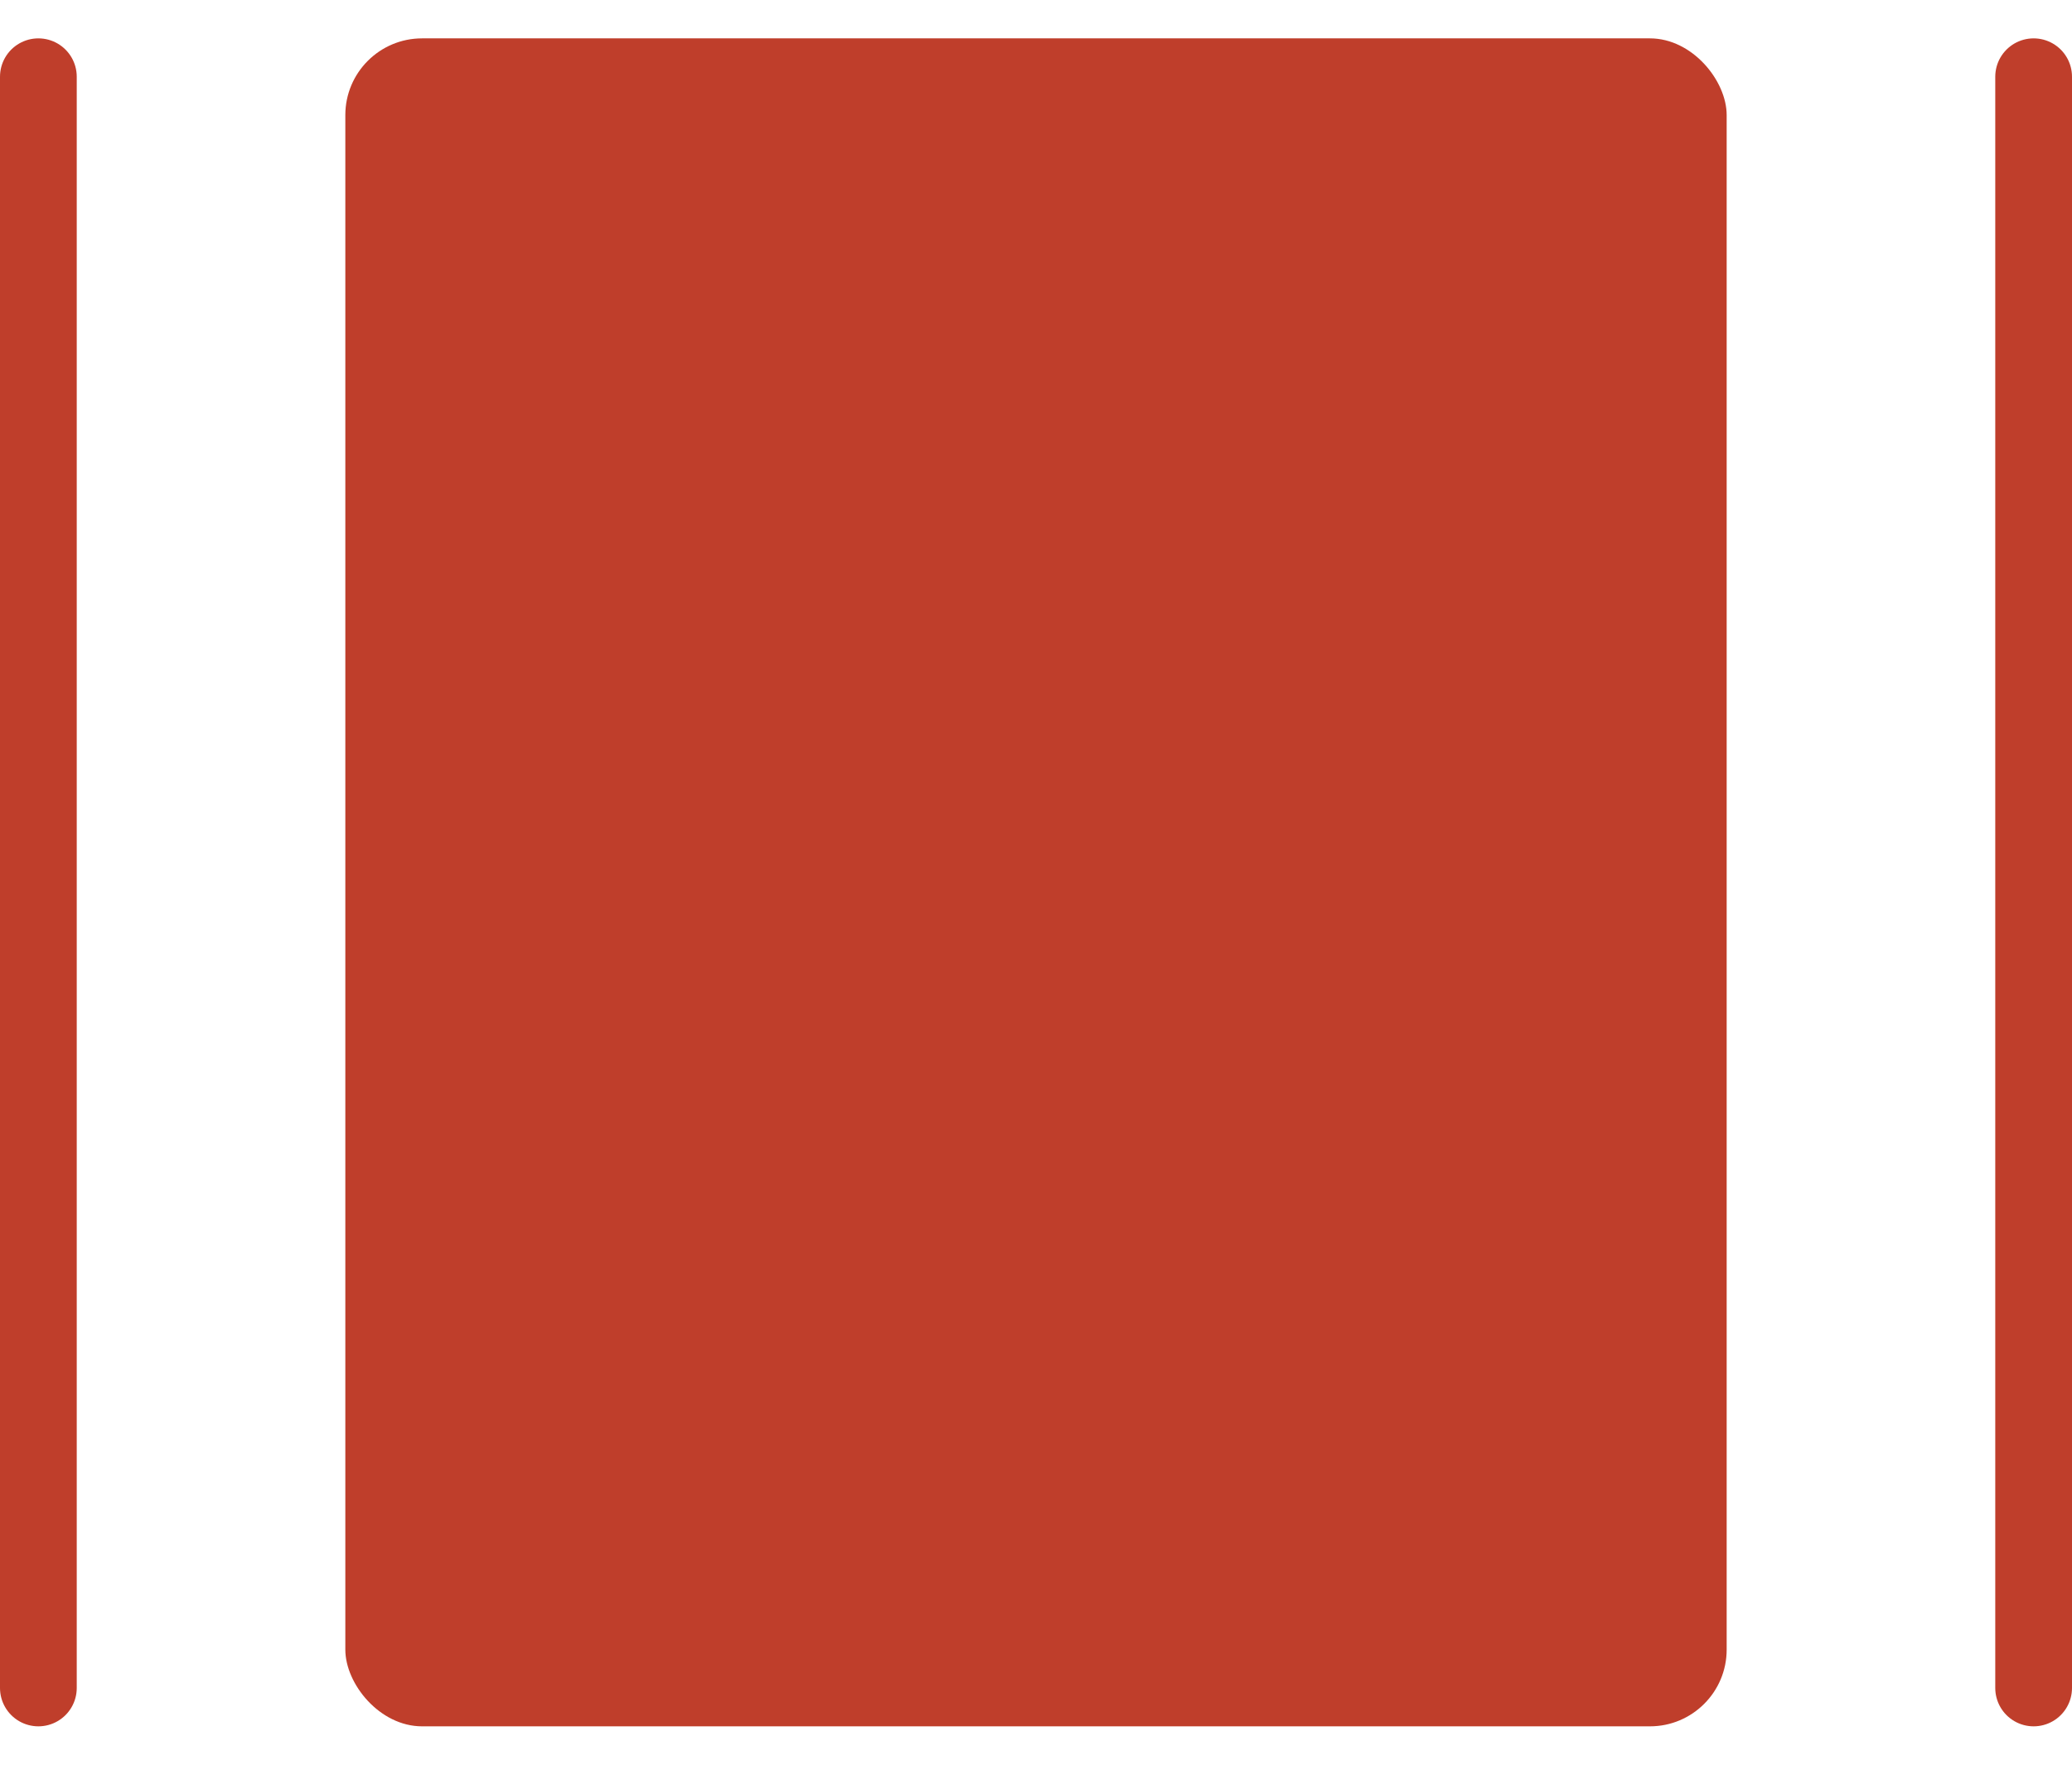
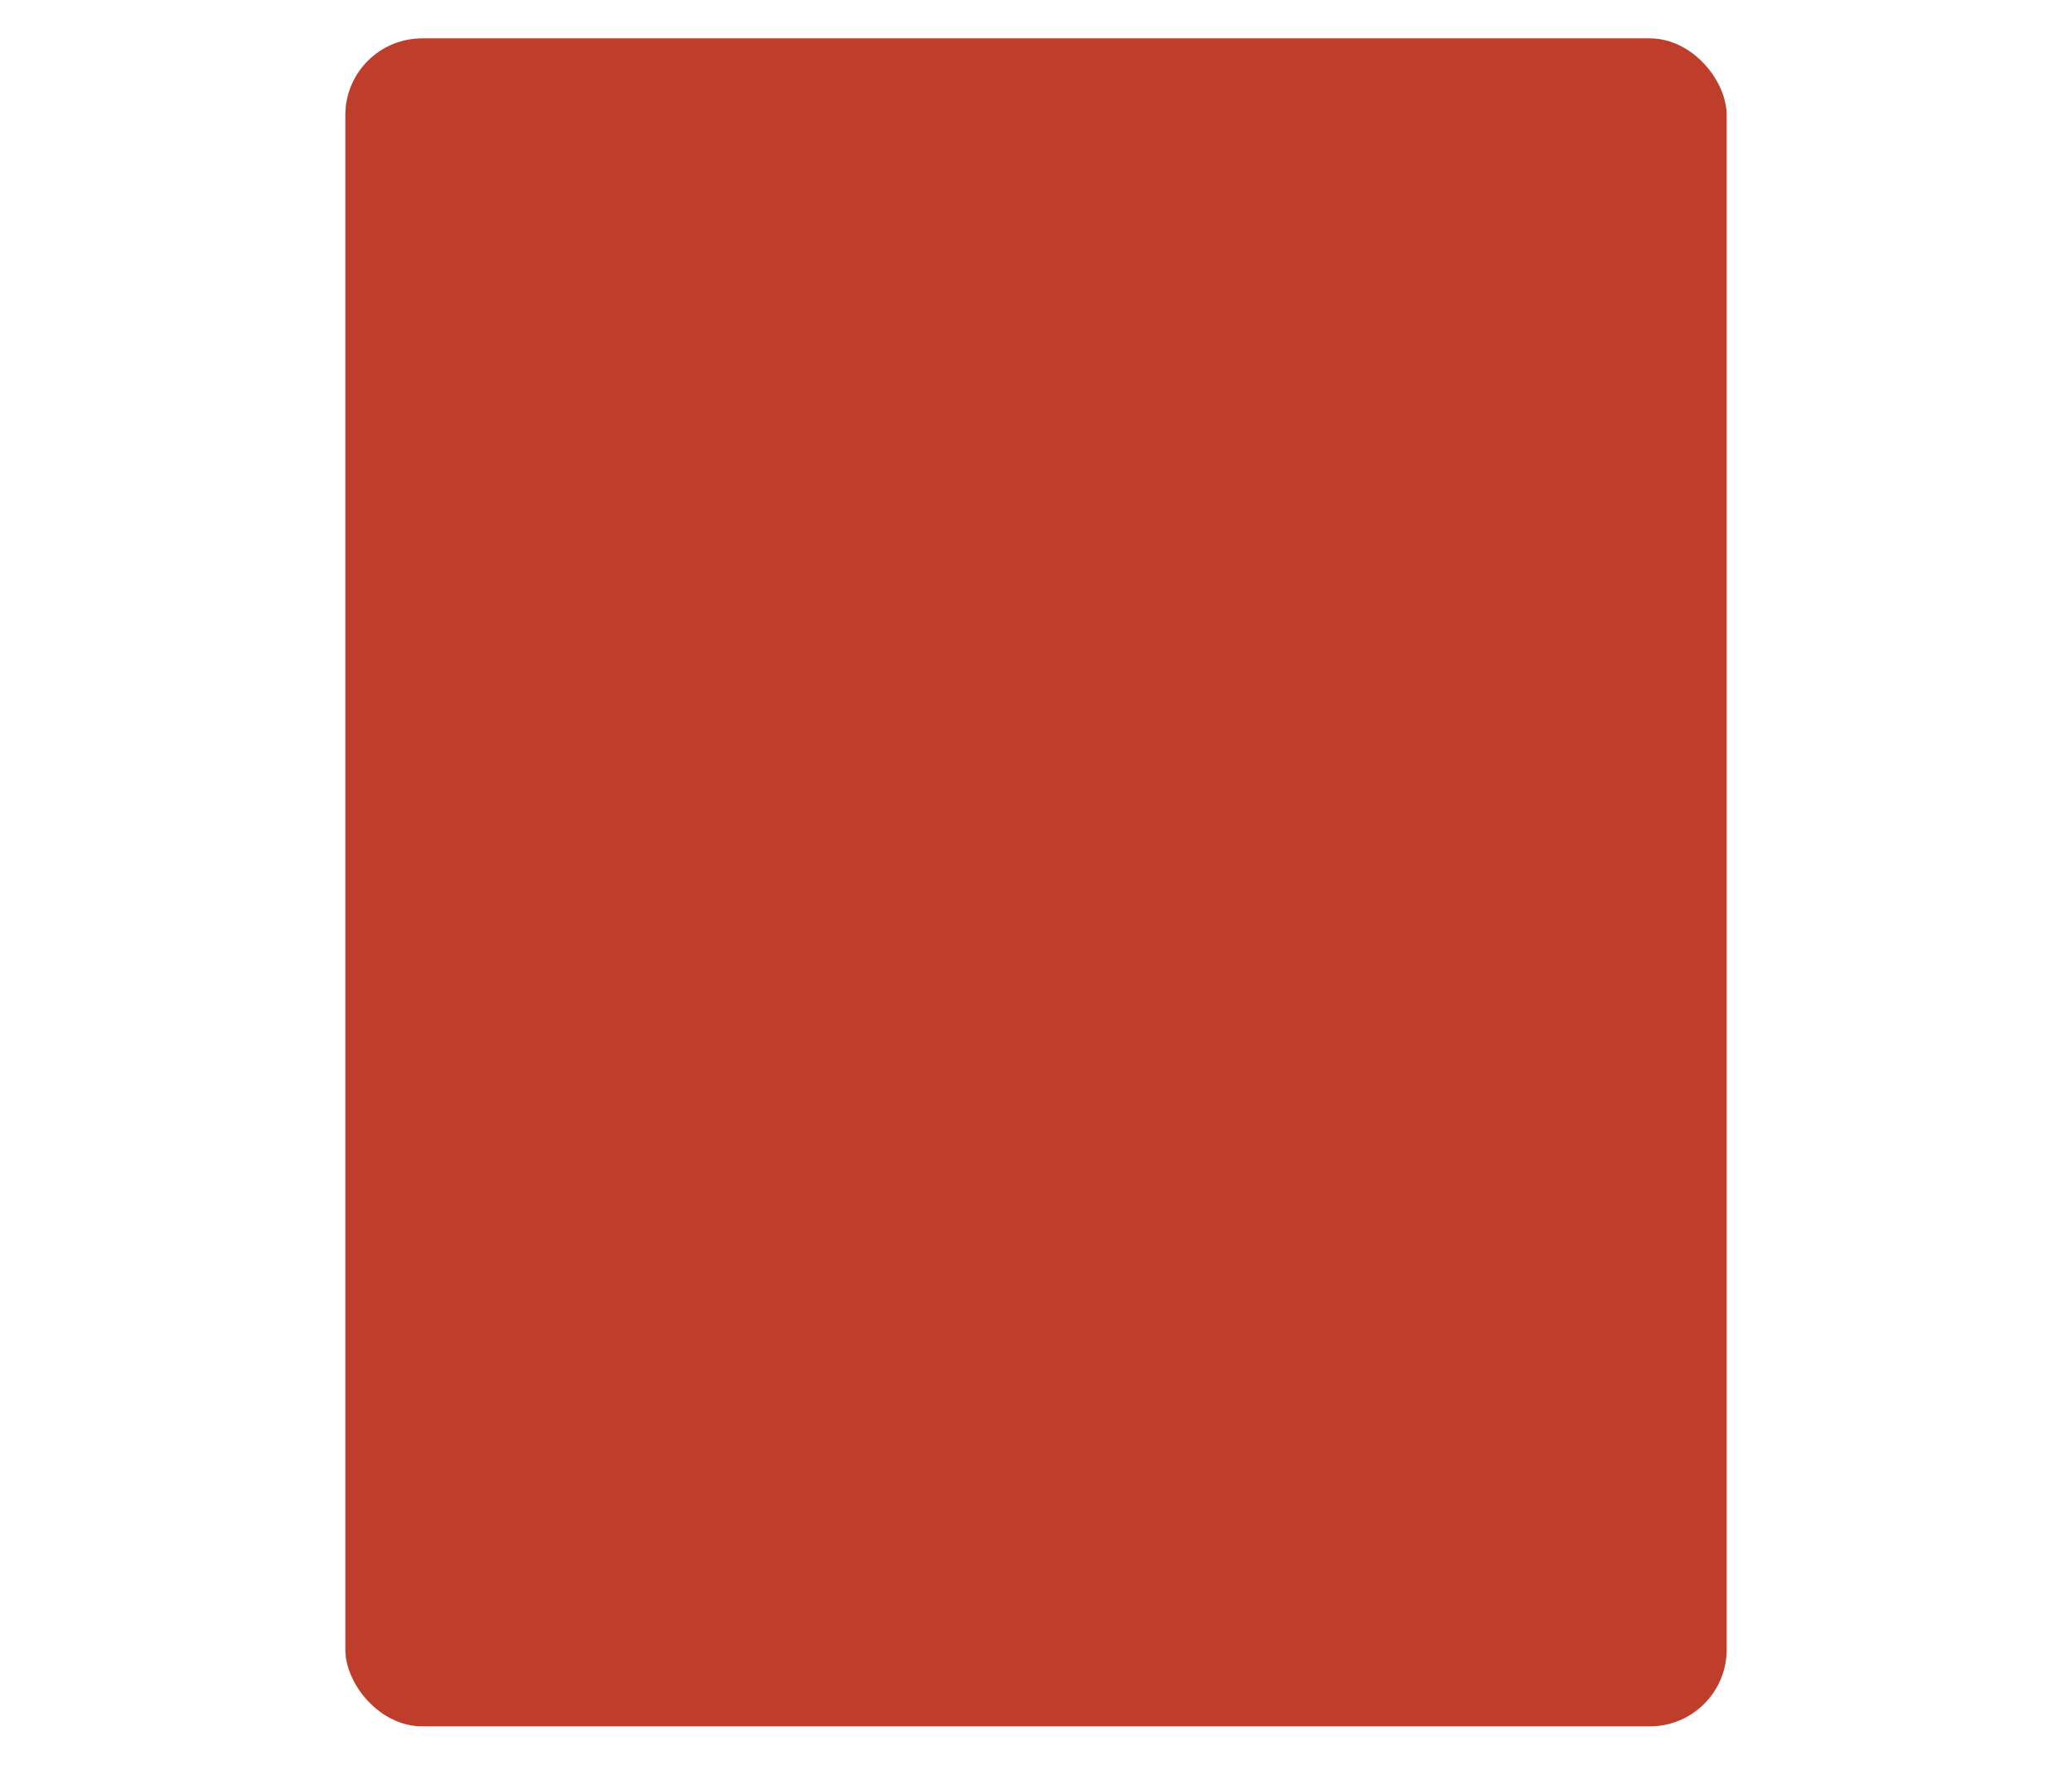
<svg xmlns="http://www.w3.org/2000/svg" fill="none" height="23" width="27">
  <rect rx="1" fill="#BF3E2B" y=".5" x="4.5" height="22" width="18" />
-   <path d="M.5 1v21M26.5 1v21" stroke-linecap="round" stroke="#BF3E2B" />
</svg>